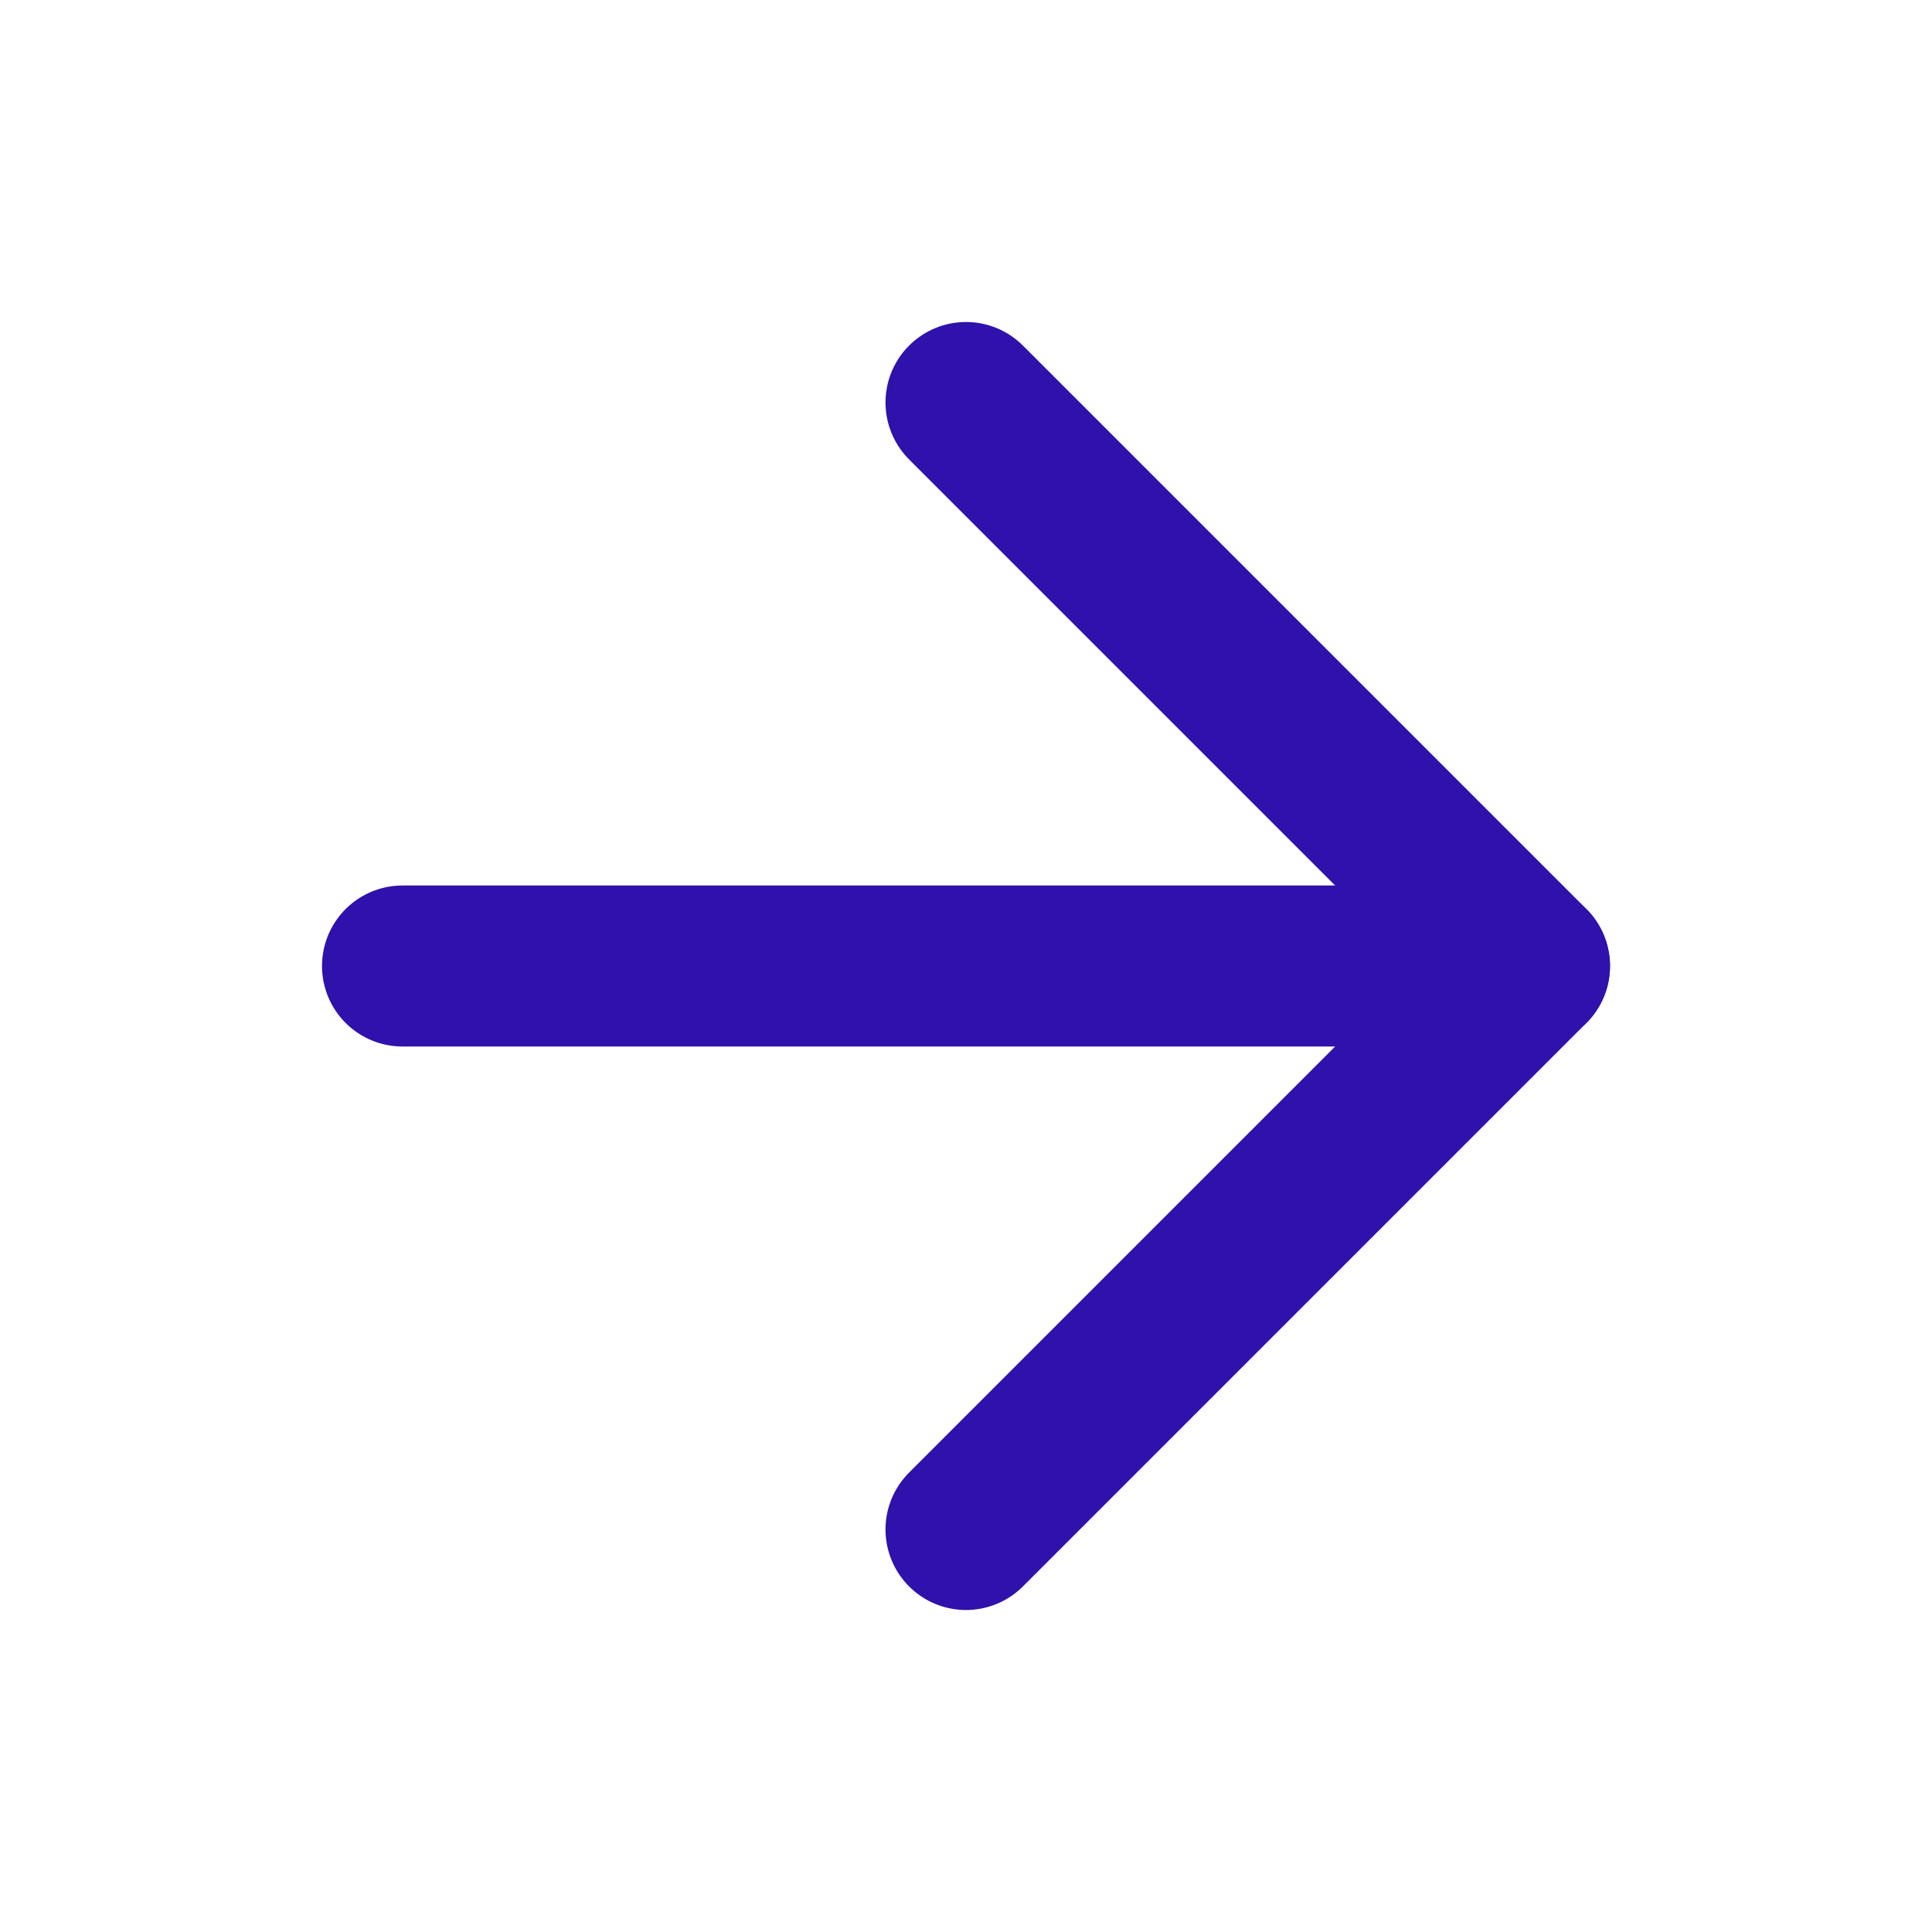
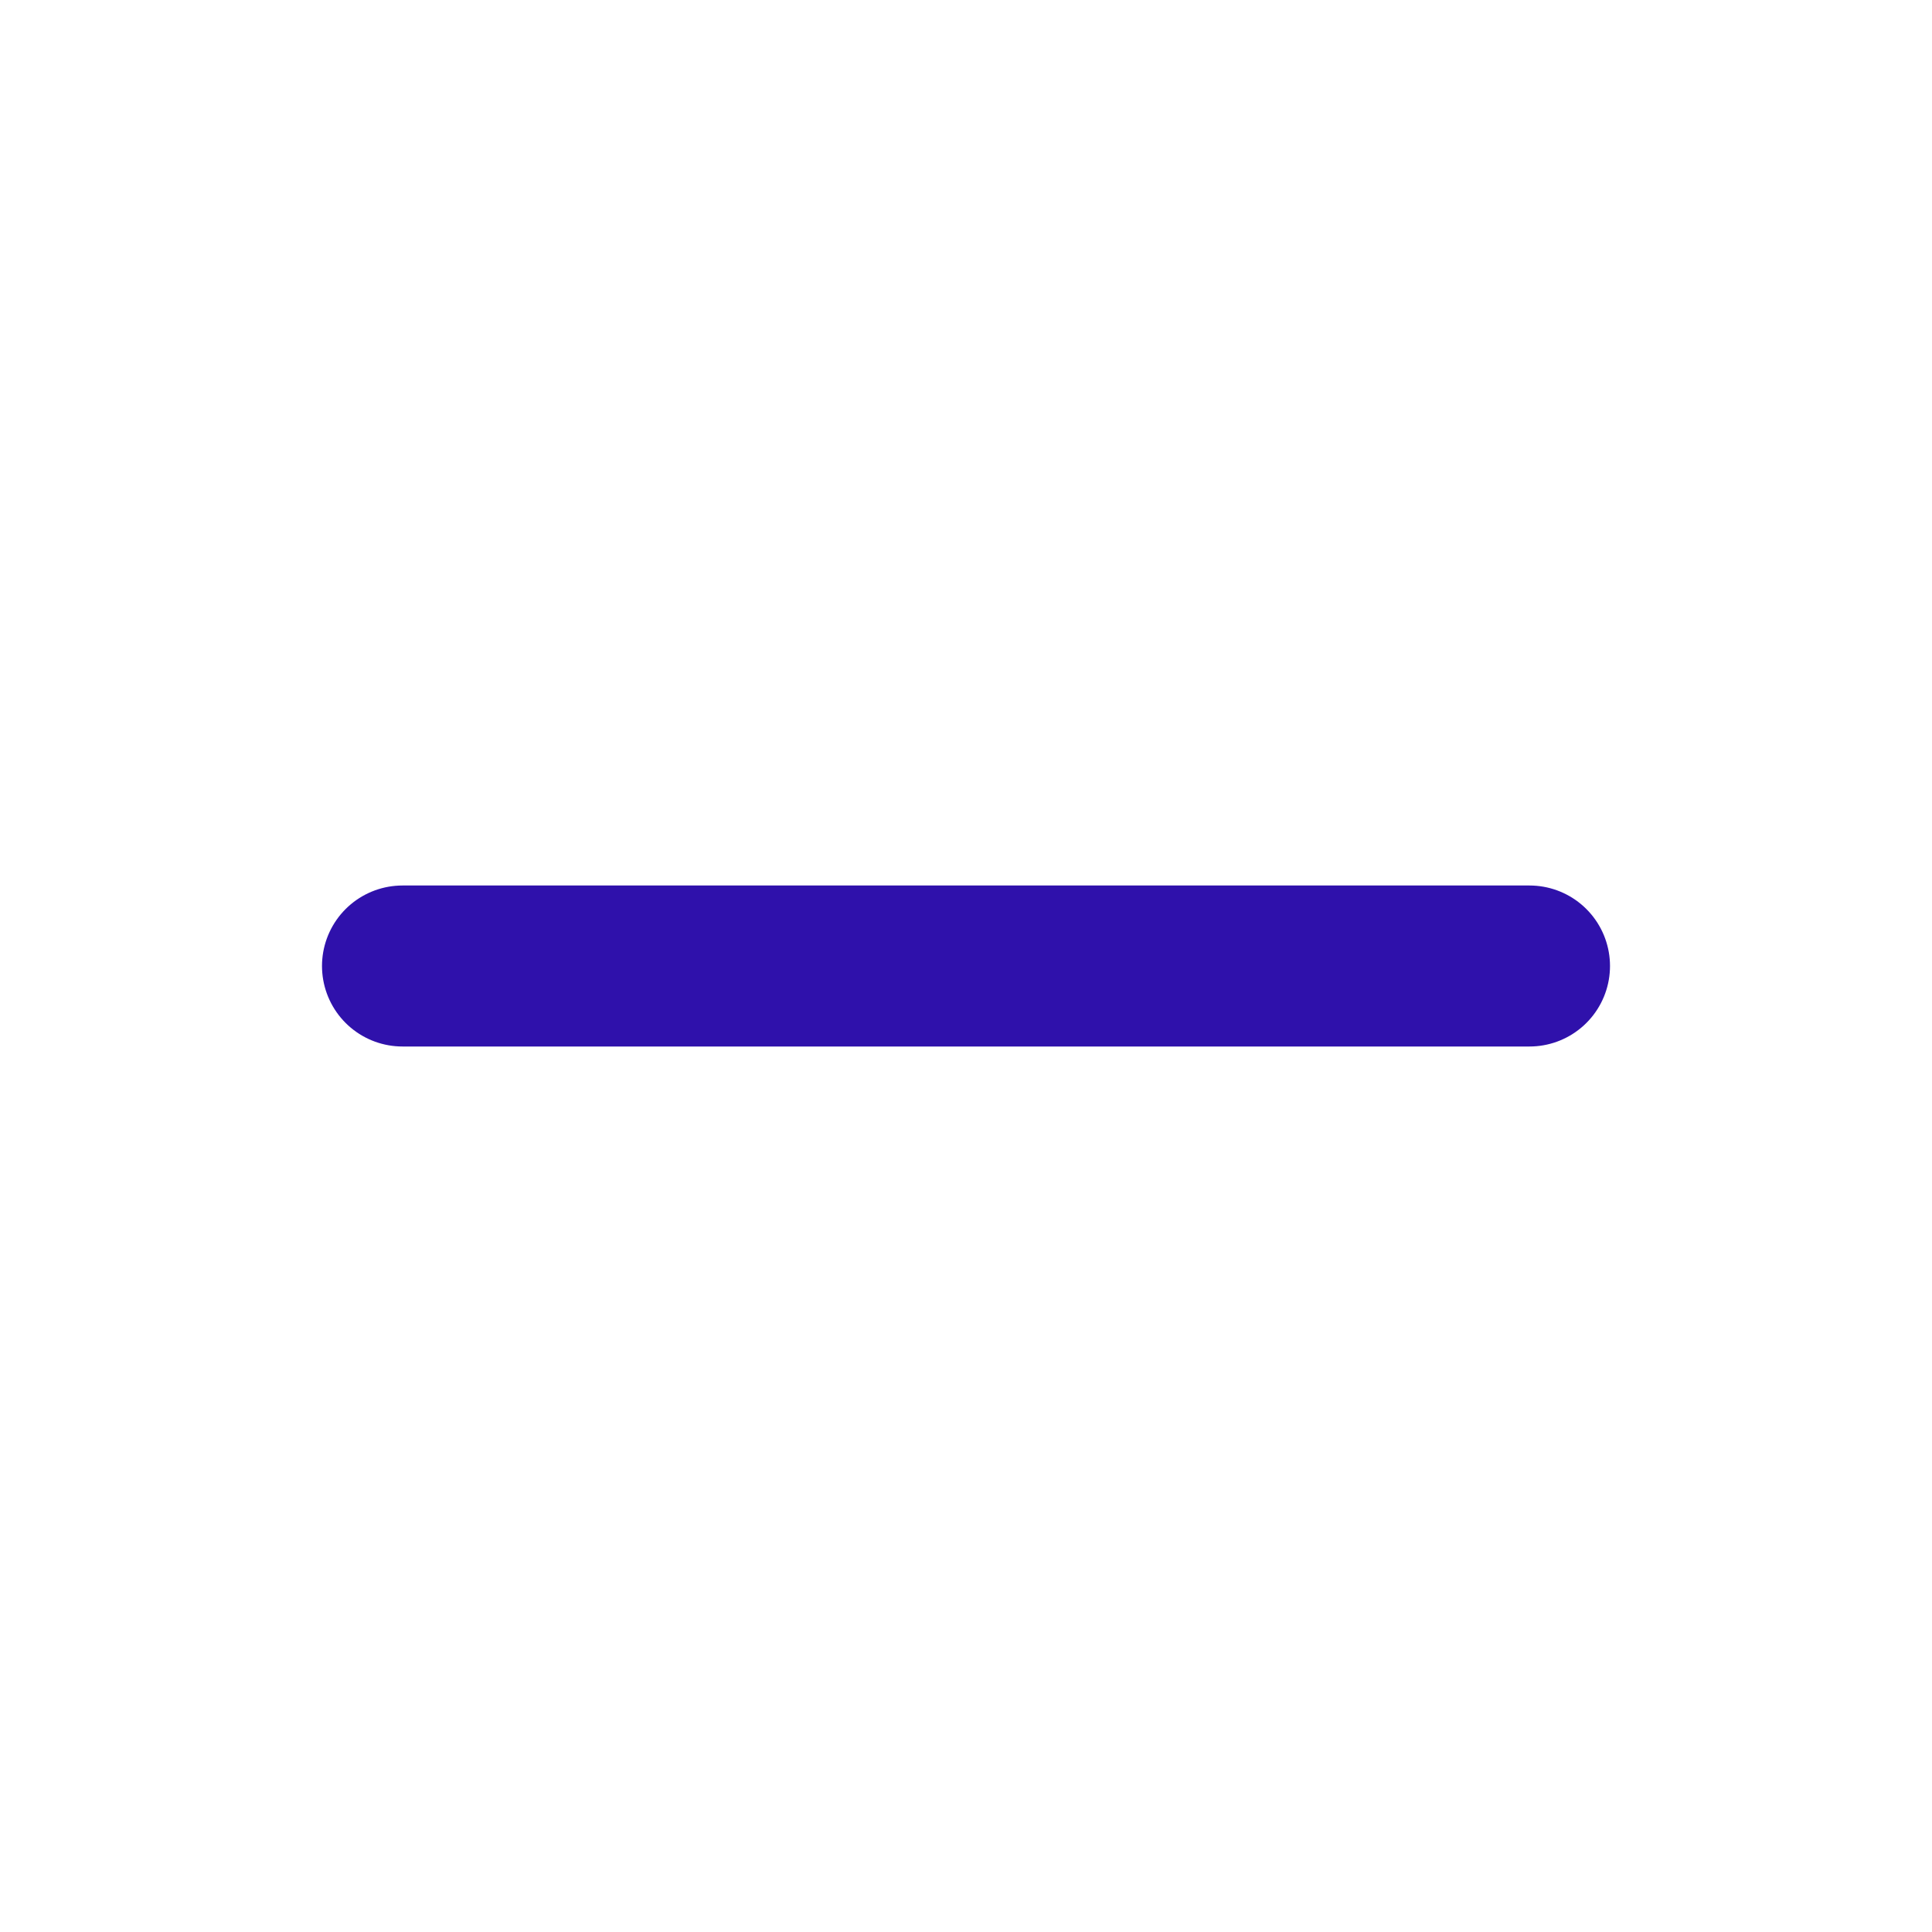
<svg xmlns="http://www.w3.org/2000/svg" width="24" height="24" viewBox="0 0 24 24" fill="none">
  <path d="M5 12H19" stroke="#2F11AB" stroke-width="2" stroke-linecap="round" stroke-linejoin="round" />
-   <path d="M12 5L19 12L12 19" stroke="#2F11AB" stroke-width="2" stroke-linecap="round" stroke-linejoin="round" />
</svg>